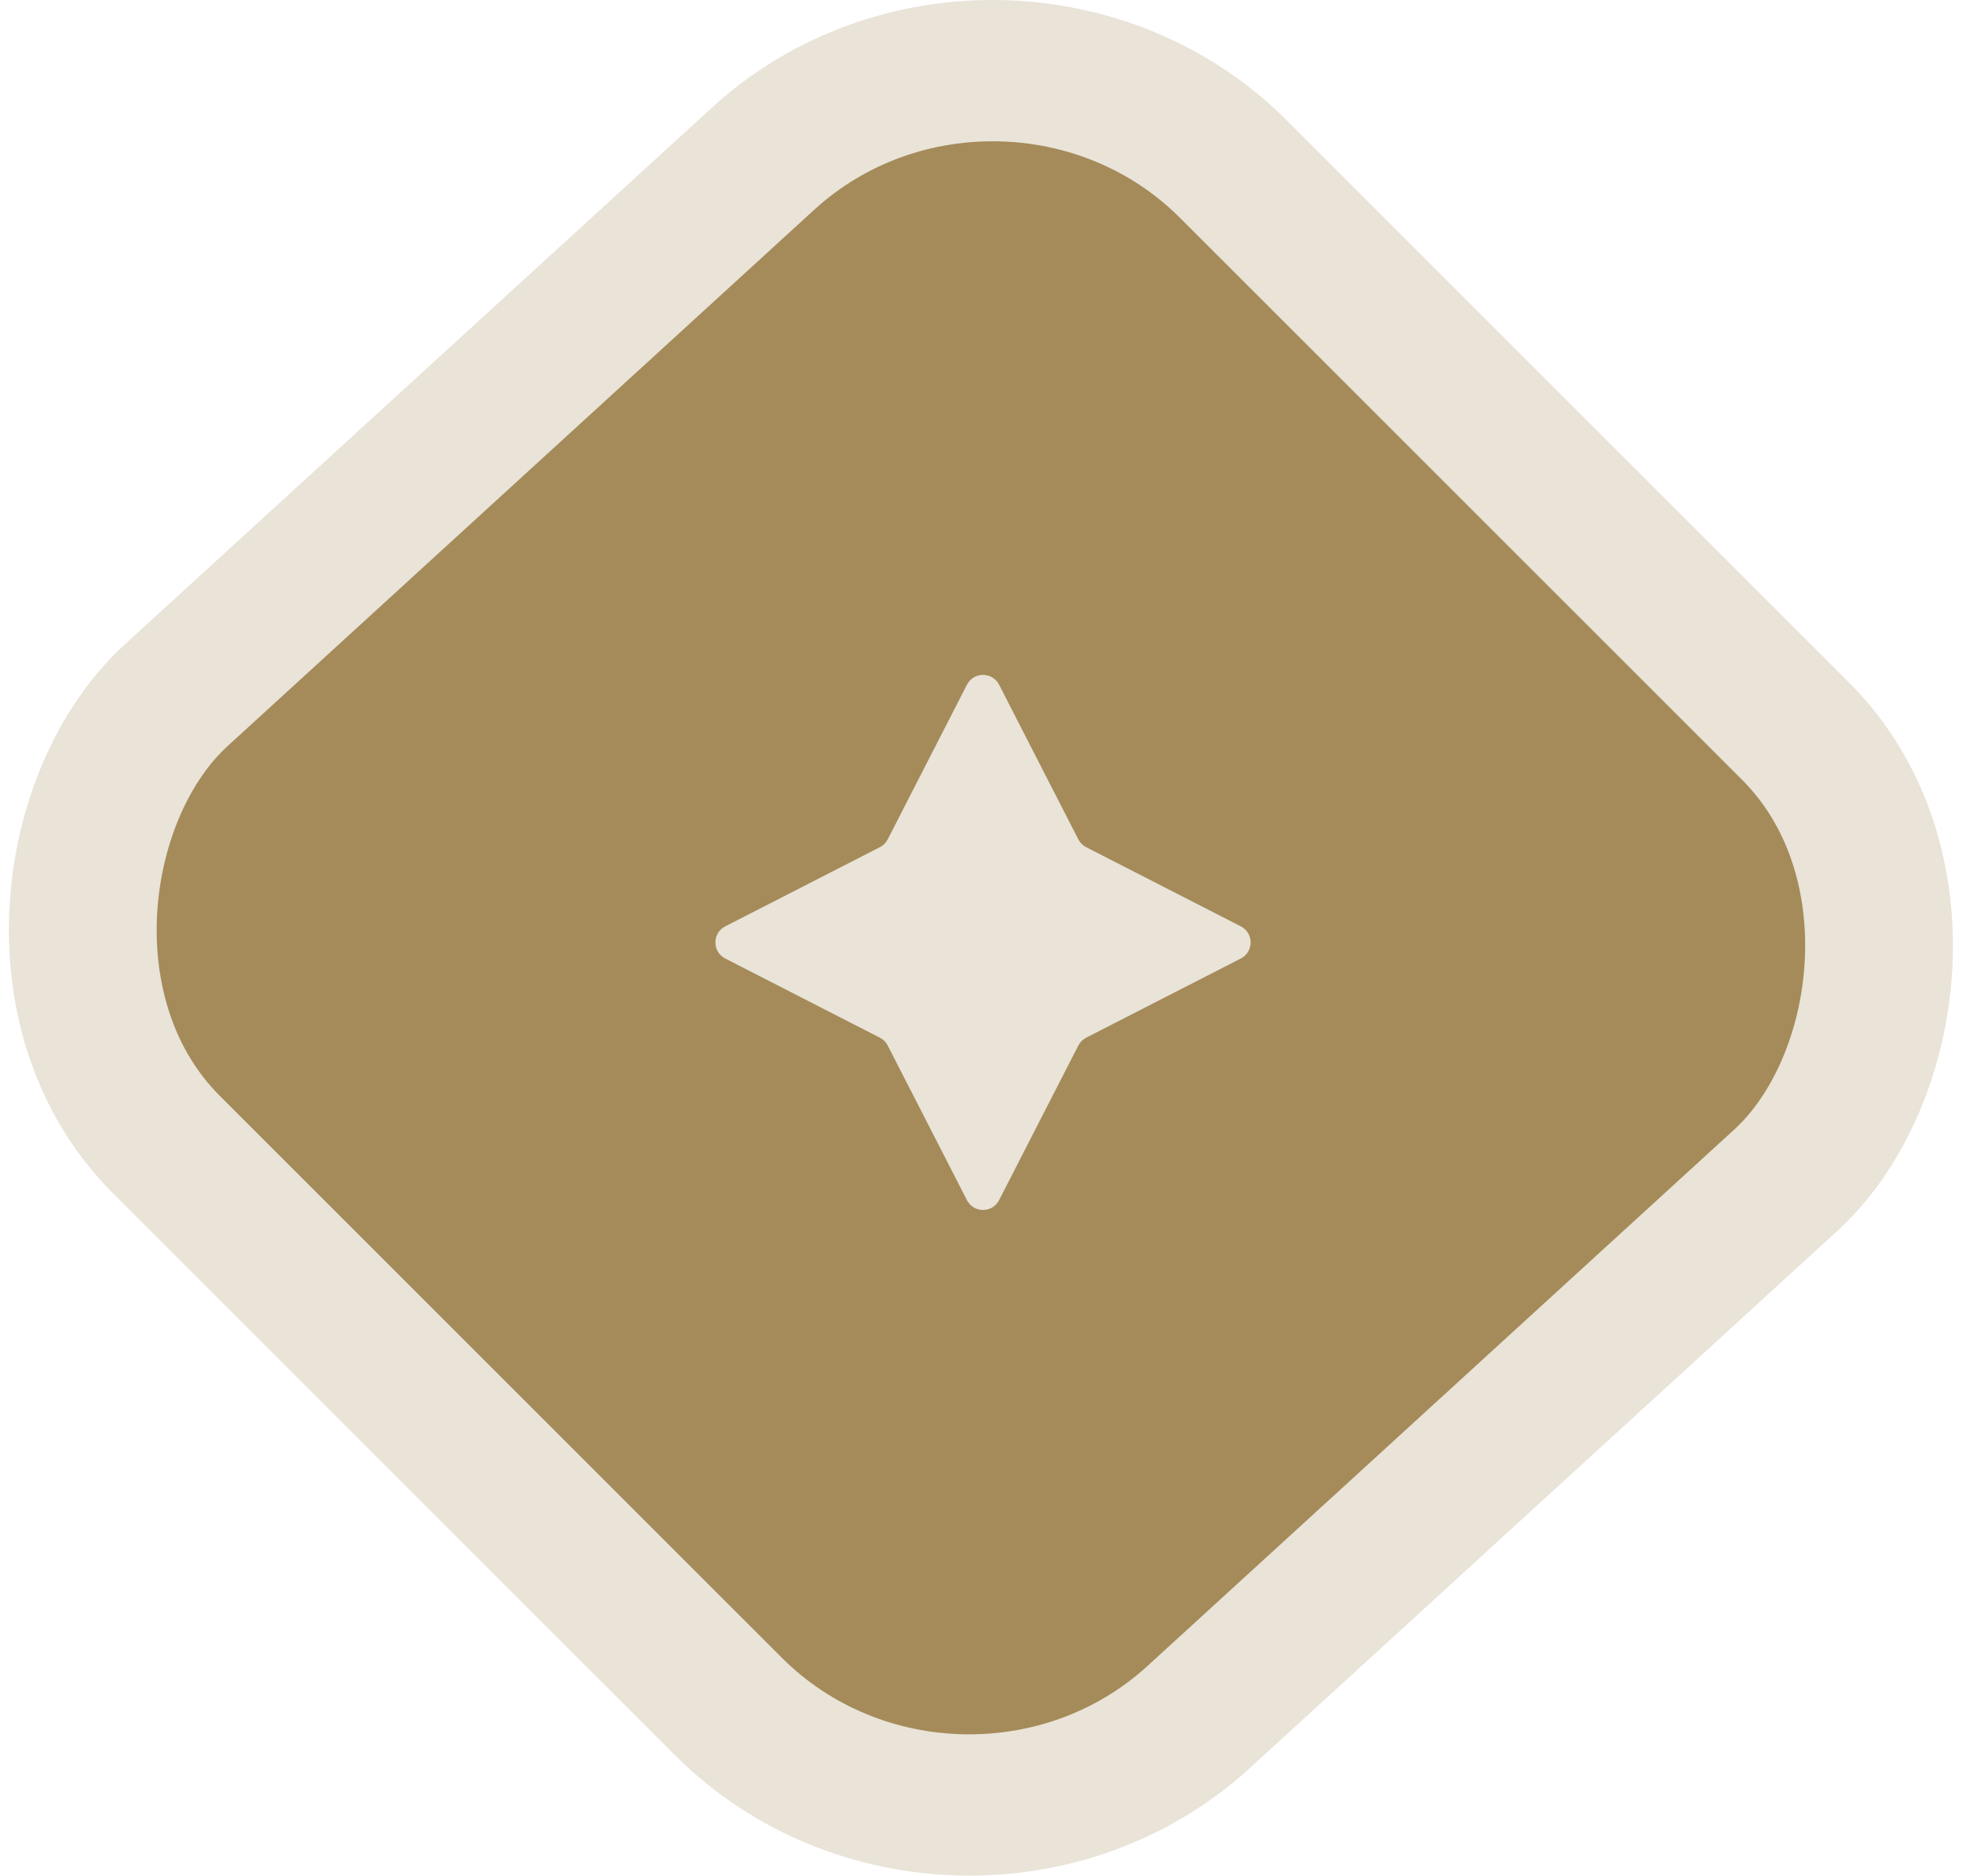
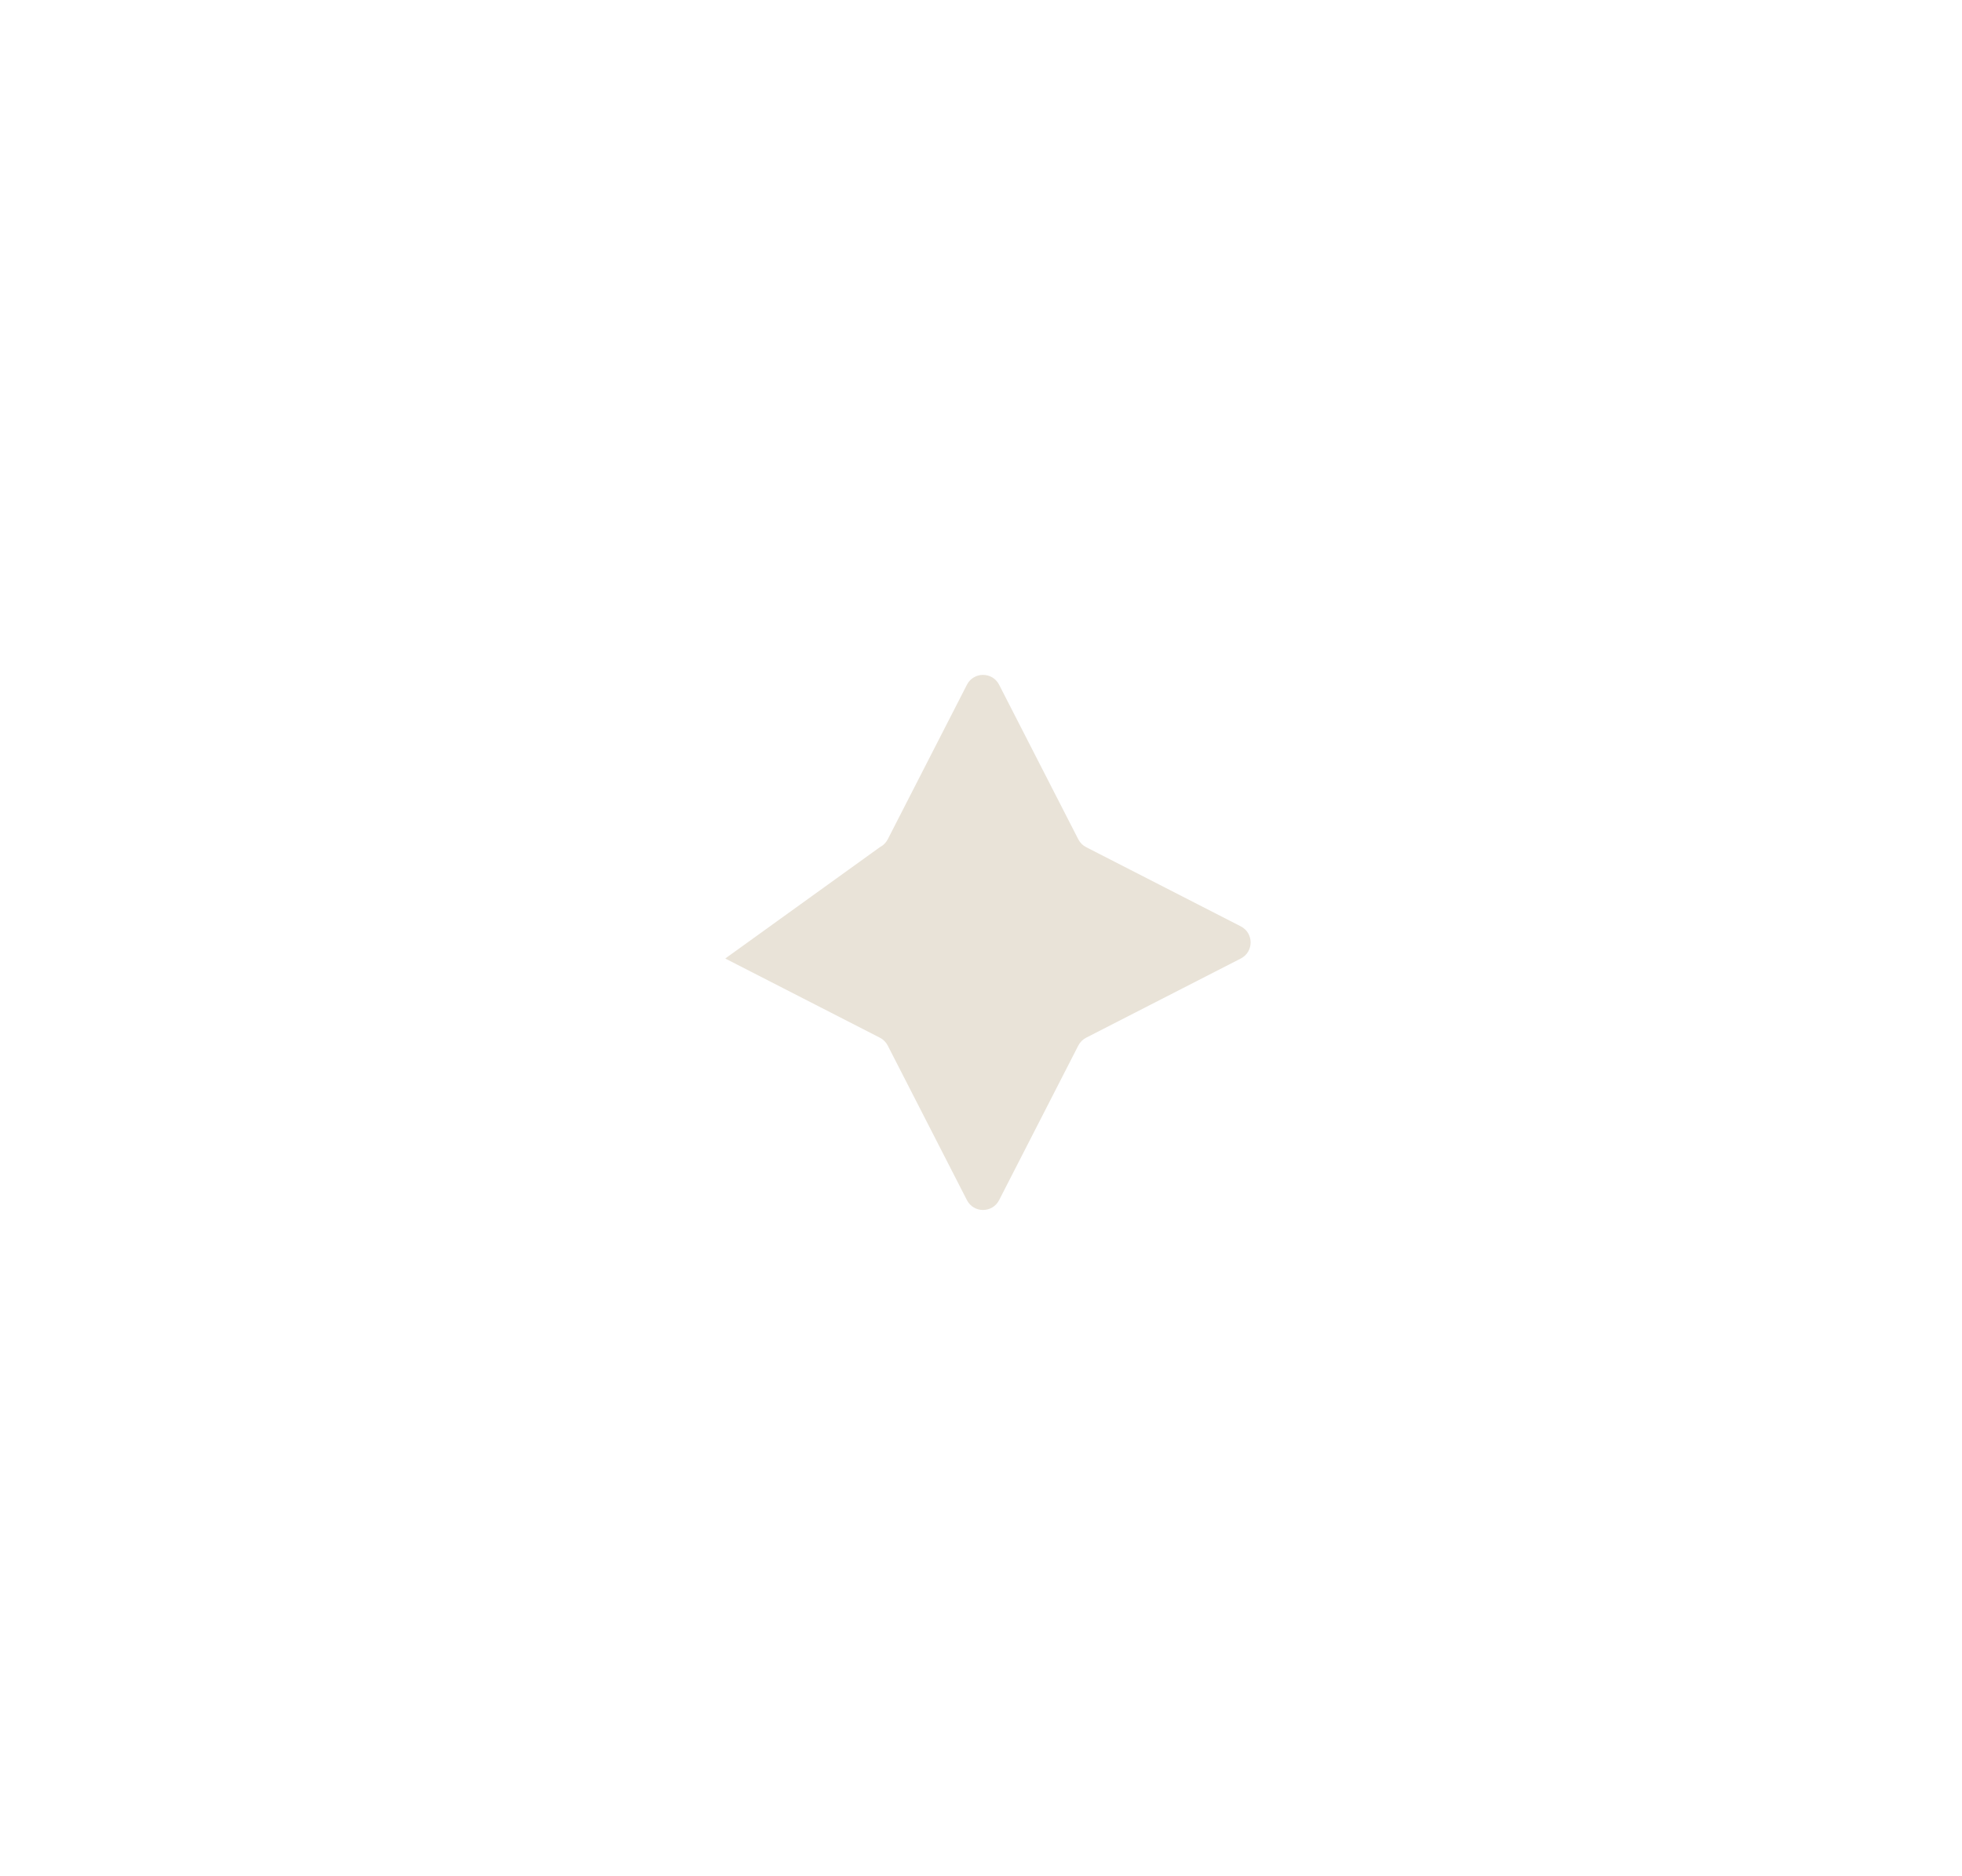
<svg xmlns="http://www.w3.org/2000/svg" width="435" height="416" viewBox="0 0 435 416" fill="none">
-   <rect x="0.495" y="-22.15" width="80" height="80" rx="18" transform="matrix(2.833 2.833 -2.957 2.704 155.543 44.986)" fill="#A58B5A" stroke="#E9E3D8" stroke-width="8" />
-   <path d="M214.381 151.85C215.87 148.942 220.025 148.942 221.514 151.85L239.074 186.134C239.458 186.882 240.066 187.491 240.814 187.874L275.099 205.434C278.006 206.923 278.006 211.078 275.099 212.567L240.814 230.128C240.066 230.511 239.458 231.119 239.074 231.867L221.514 266.152C220.025 269.059 215.87 269.059 214.381 266.152L196.821 231.867C196.438 231.119 195.829 230.511 195.081 230.128L160.797 212.567C157.889 211.078 157.889 206.923 160.797 205.434L195.081 187.874C195.829 187.491 196.438 186.882 196.821 186.134L214.381 151.85Z" fill="#E9E3D8" />
+   <path d="M214.381 151.85C215.87 148.942 220.025 148.942 221.514 151.85L239.074 186.134C239.458 186.882 240.066 187.491 240.814 187.874L275.099 205.434C278.006 206.923 278.006 211.078 275.099 212.567L240.814 230.128C240.066 230.511 239.458 231.119 239.074 231.867L221.514 266.152C220.025 269.059 215.87 269.059 214.381 266.152L196.821 231.867C196.438 231.119 195.829 230.511 195.081 230.128L160.797 212.567L195.081 187.874C195.829 187.491 196.438 186.882 196.821 186.134L214.381 151.85Z" fill="#E9E3D8" />
</svg>